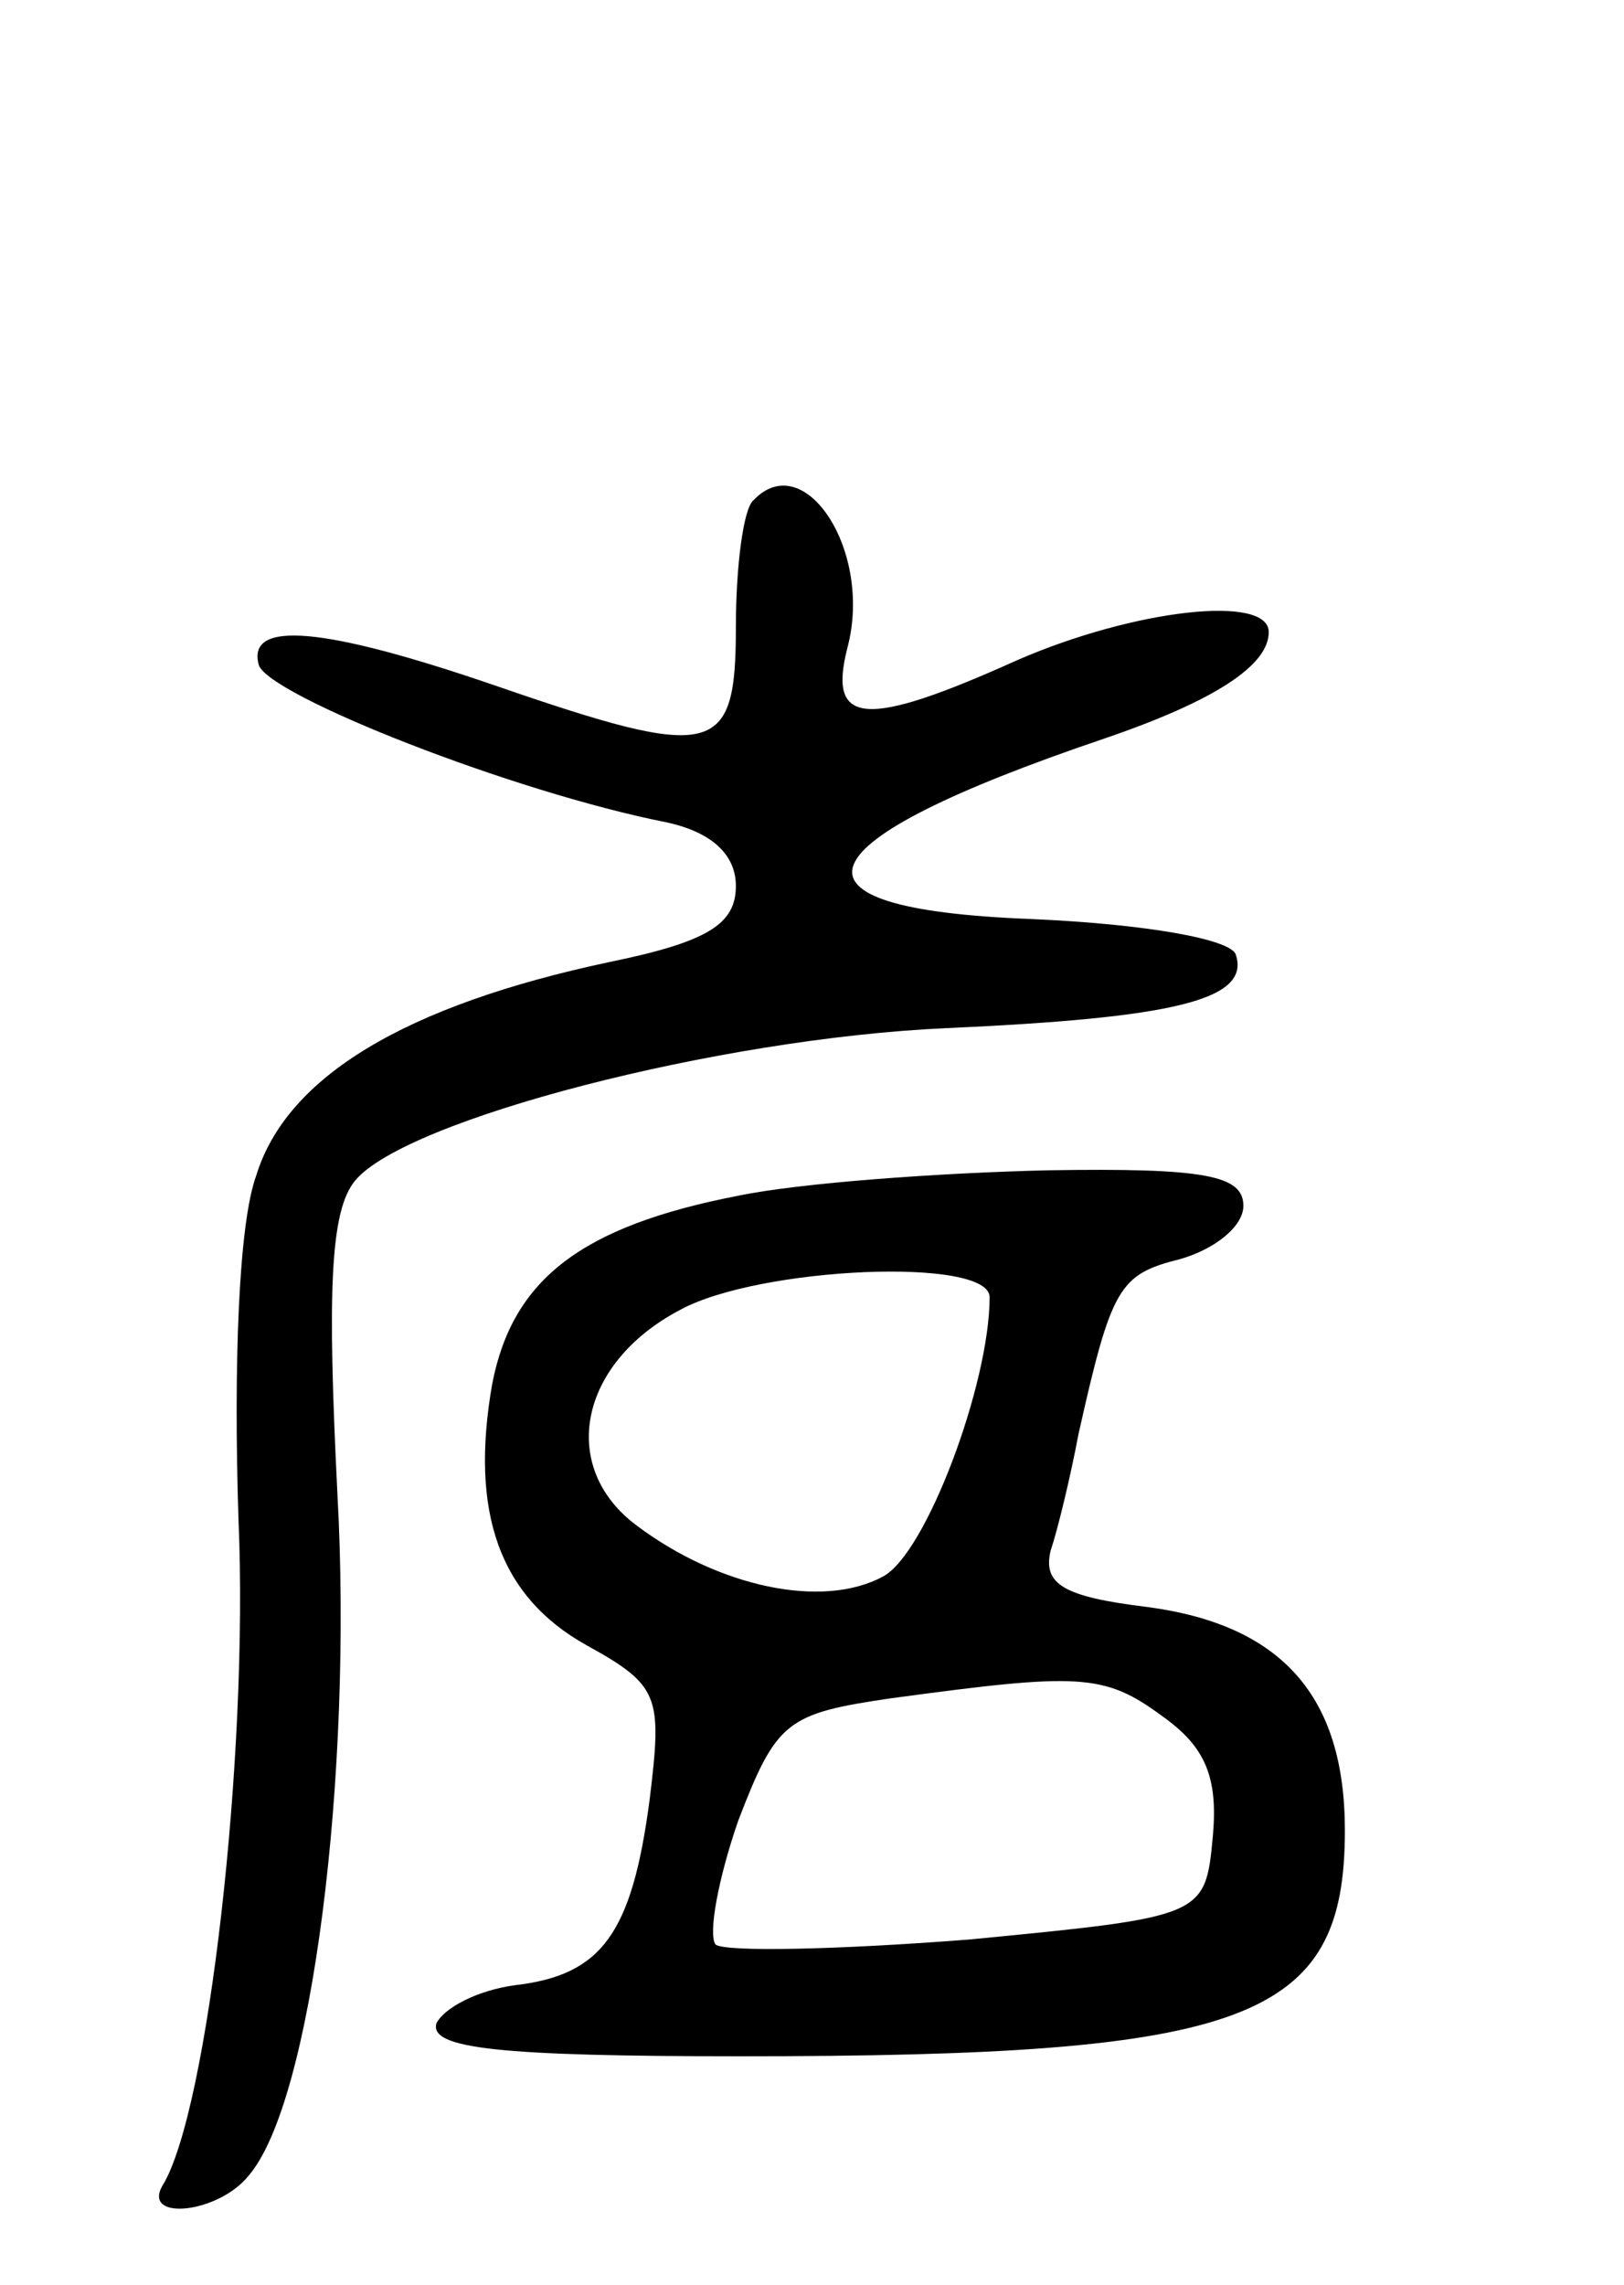
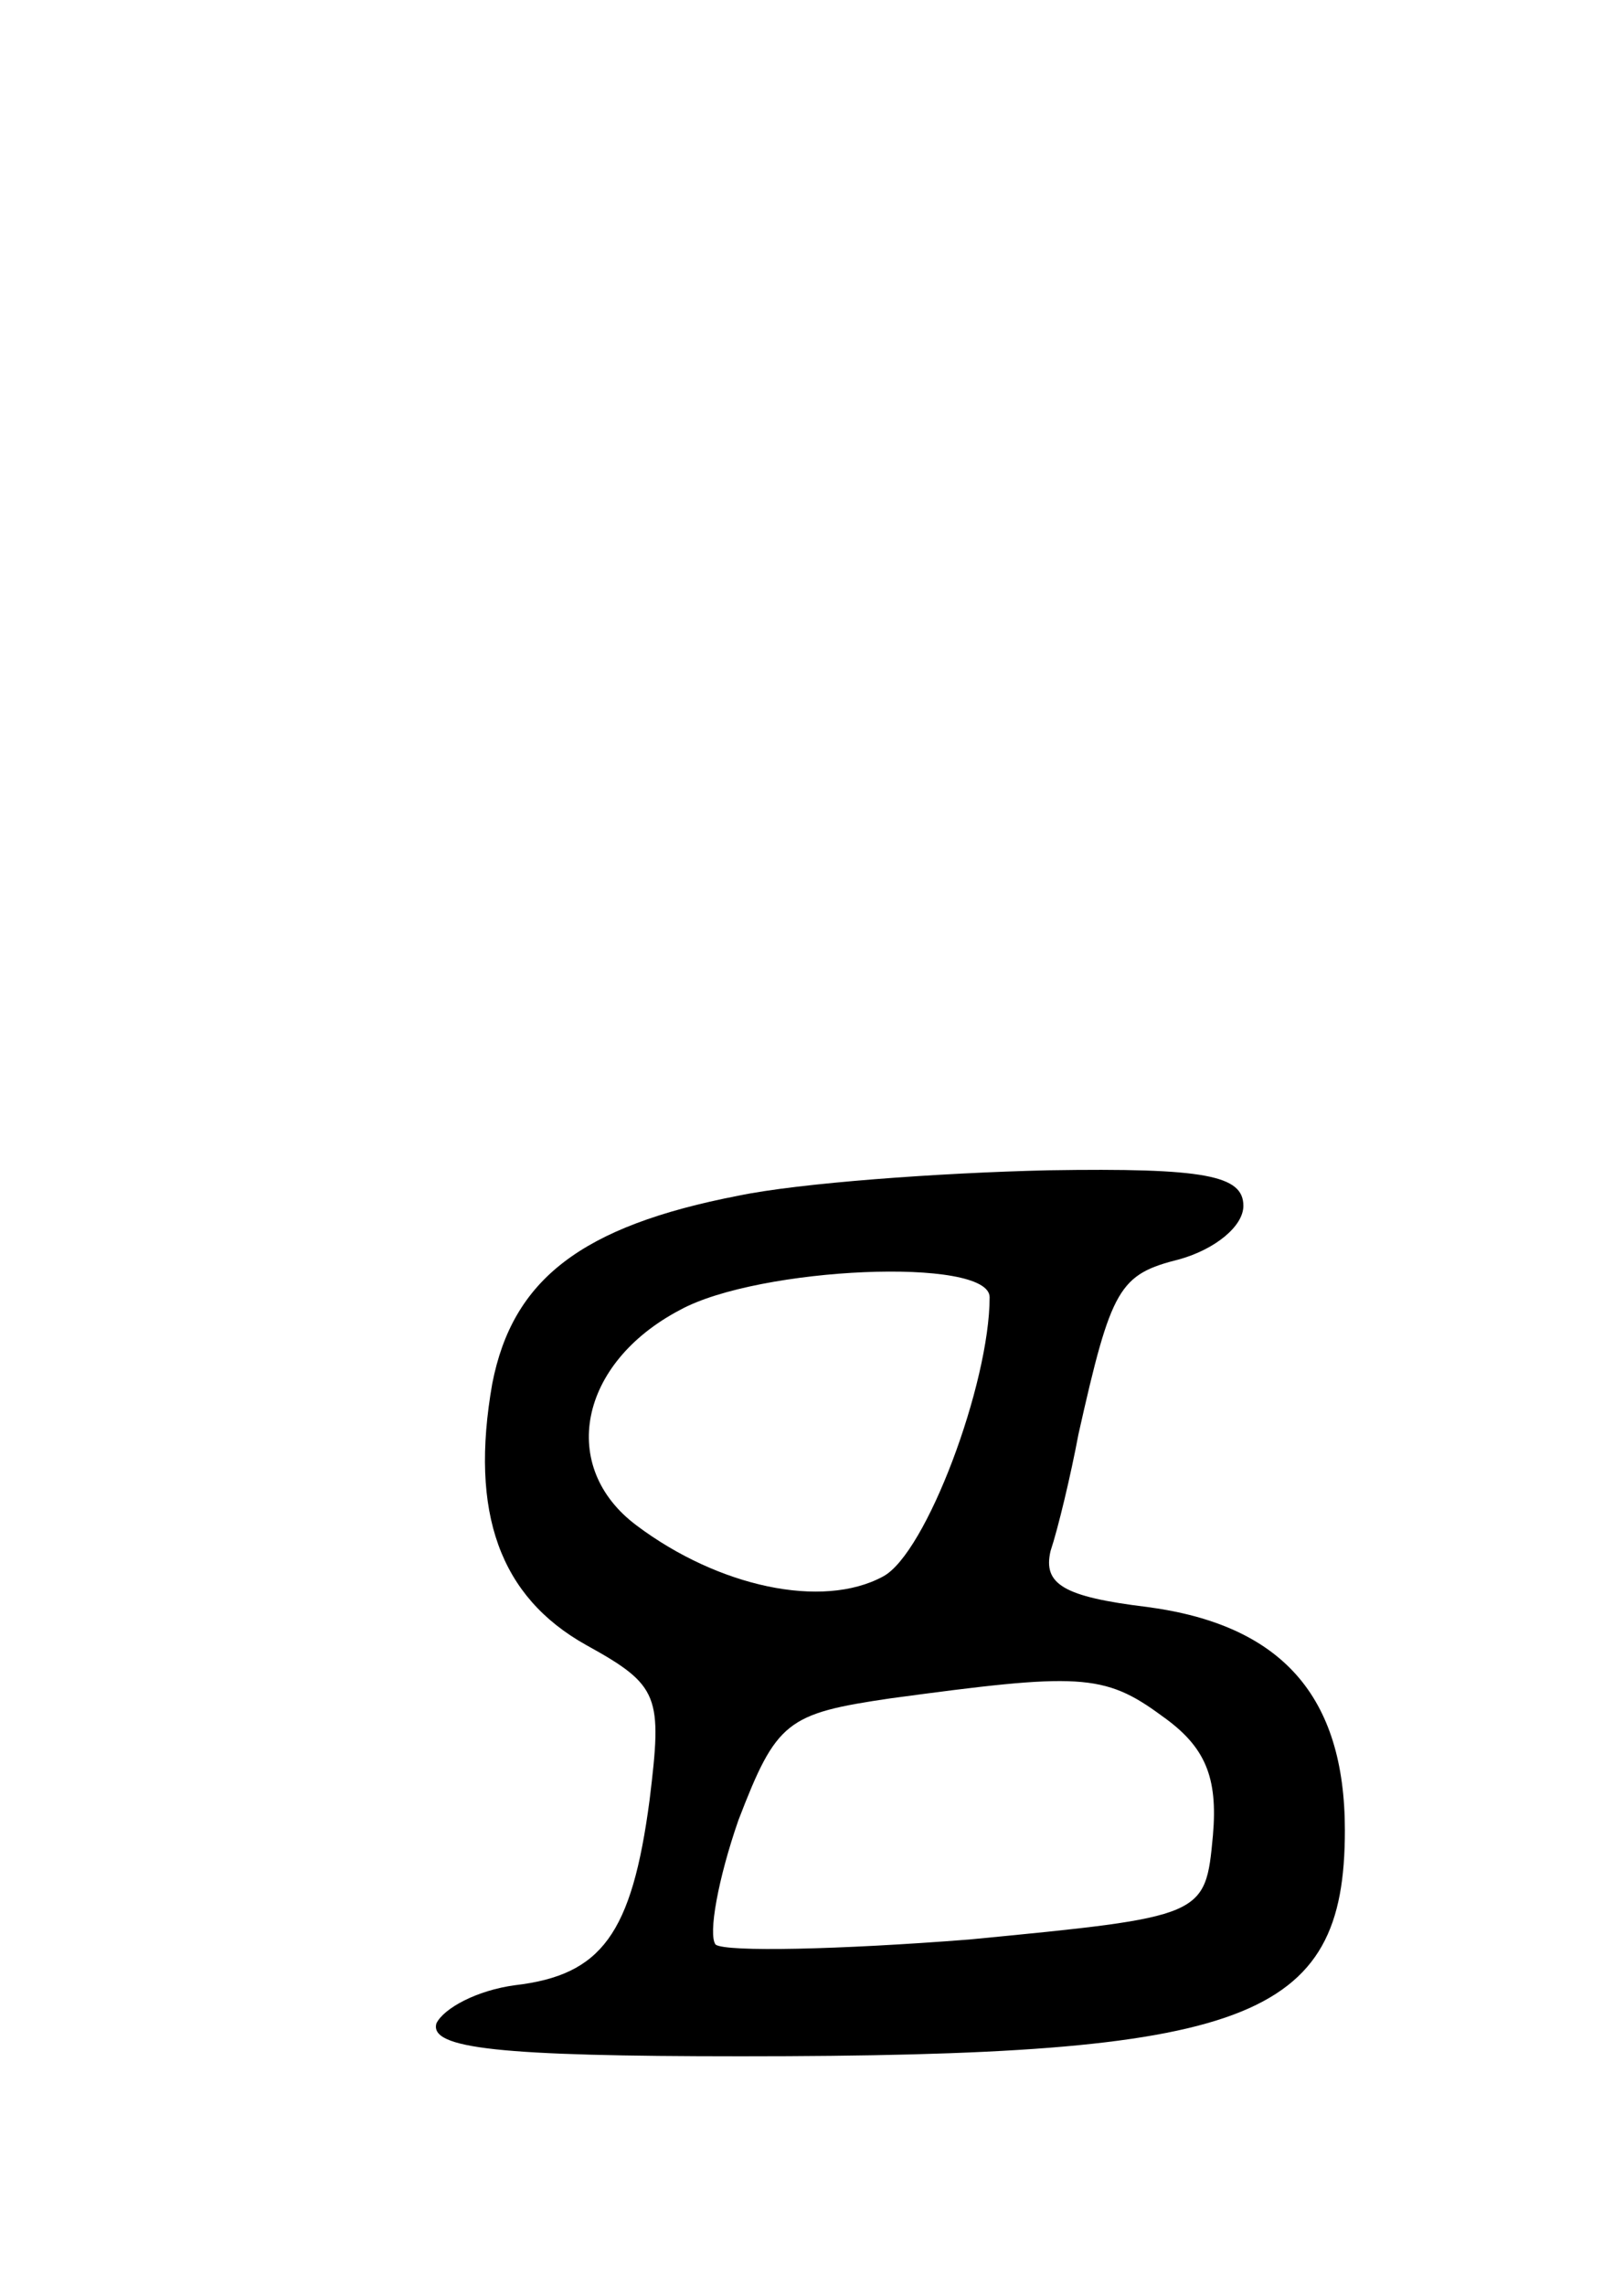
<svg xmlns="http://www.w3.org/2000/svg" version="1.0" width="64" height="90" viewBox="0 0 64 90">
  <g transform="translate(0,90) scale(0.1,-0.1)">
-     <path d="M297 703 c-4 -3 -7 -26 -7 -50 0 -51 -8 -53 -95 -23 -67 23 -98 26 -93 8 4 -12 100 -50 161 -62 18 -4 27 -13 27 -25 0 -15 -11 -22 -50 -30 -80 -17 -127 -45 -139 -84 -7 -19 -9 -75 -7 -136 4 -92 -12 -233 -30 -262 -8 -14 22 -11 34 4 25 29 41 158 35 268 -4 80 -3 112 7 124 20 24 143 56 233 60 89 4 120 11 114 29 -2 6 -35 12 -81 14 -103 4 -92 30 29 71 44 15 65 29 65 42 0 15 -53 9 -99 -11 -60 -27 -75 -26 -67 5 10 38 -17 79 -37 58z" />
    <path d="M291 429 c-62 -12 -89 -33 -97 -74 -9 -51 3 -84 37 -103 29 -16 30 -20 25 -61 -7 -53 -19 -69 -53 -73 -15 -2 -28 -9 -31 -15 -3 -10 25 -13 120 -13 200 0 238 14 238 89 0 53 -25 81 -78 88 -33 4 -41 9 -38 22 3 9 8 30 11 46 13 58 16 63 40 69 14 4 25 13 25 21 0 12 -15 15 -77 14 -43 -1 -98 -5 -122 -10z m99 -40 c0 -34 -25 -101 -42 -110 -24 -13 -65 -4 -97 20 -31 23 -23 64 17 85 31 17 122 21 122 5z m68 -165 c17 -12 22 -24 20 -47 -3 -32 -3 -32 -96 -41 -51 -4 -96 -5 -100 -2 -3 4 1 26 9 49 15 39 19 42 60 48 74 10 84 10 107 -7z" />
  </g>
</svg>